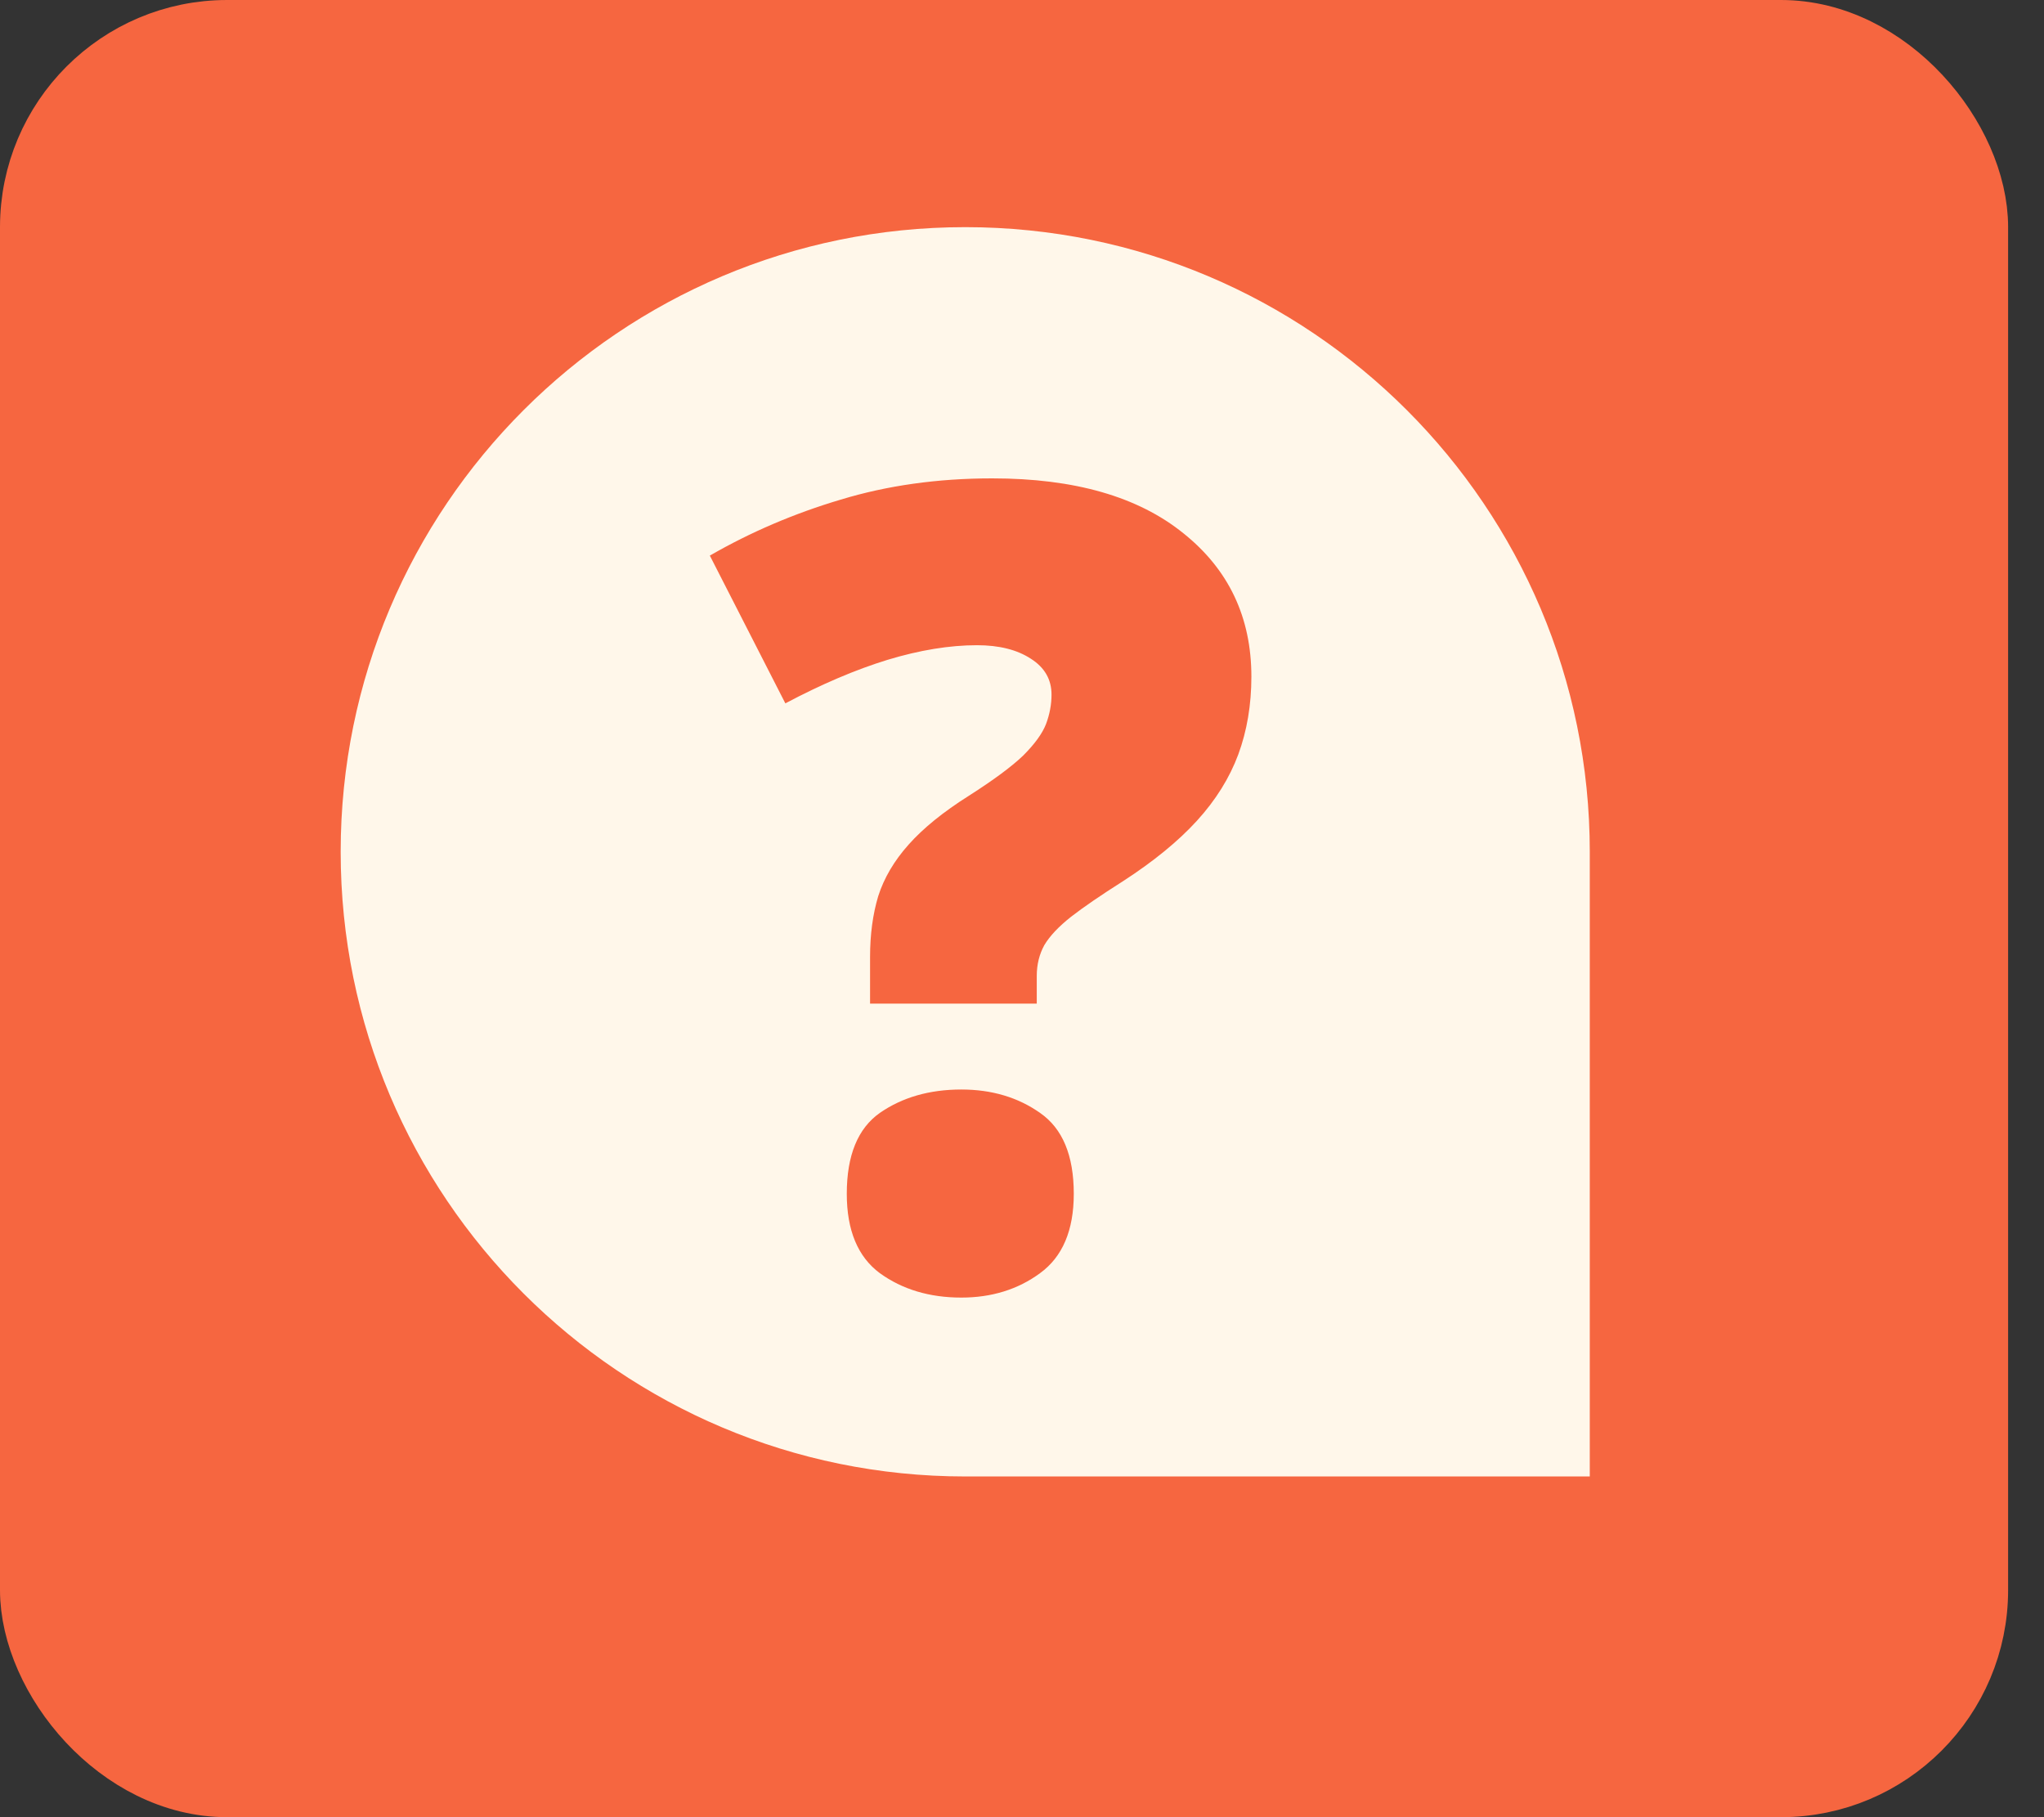
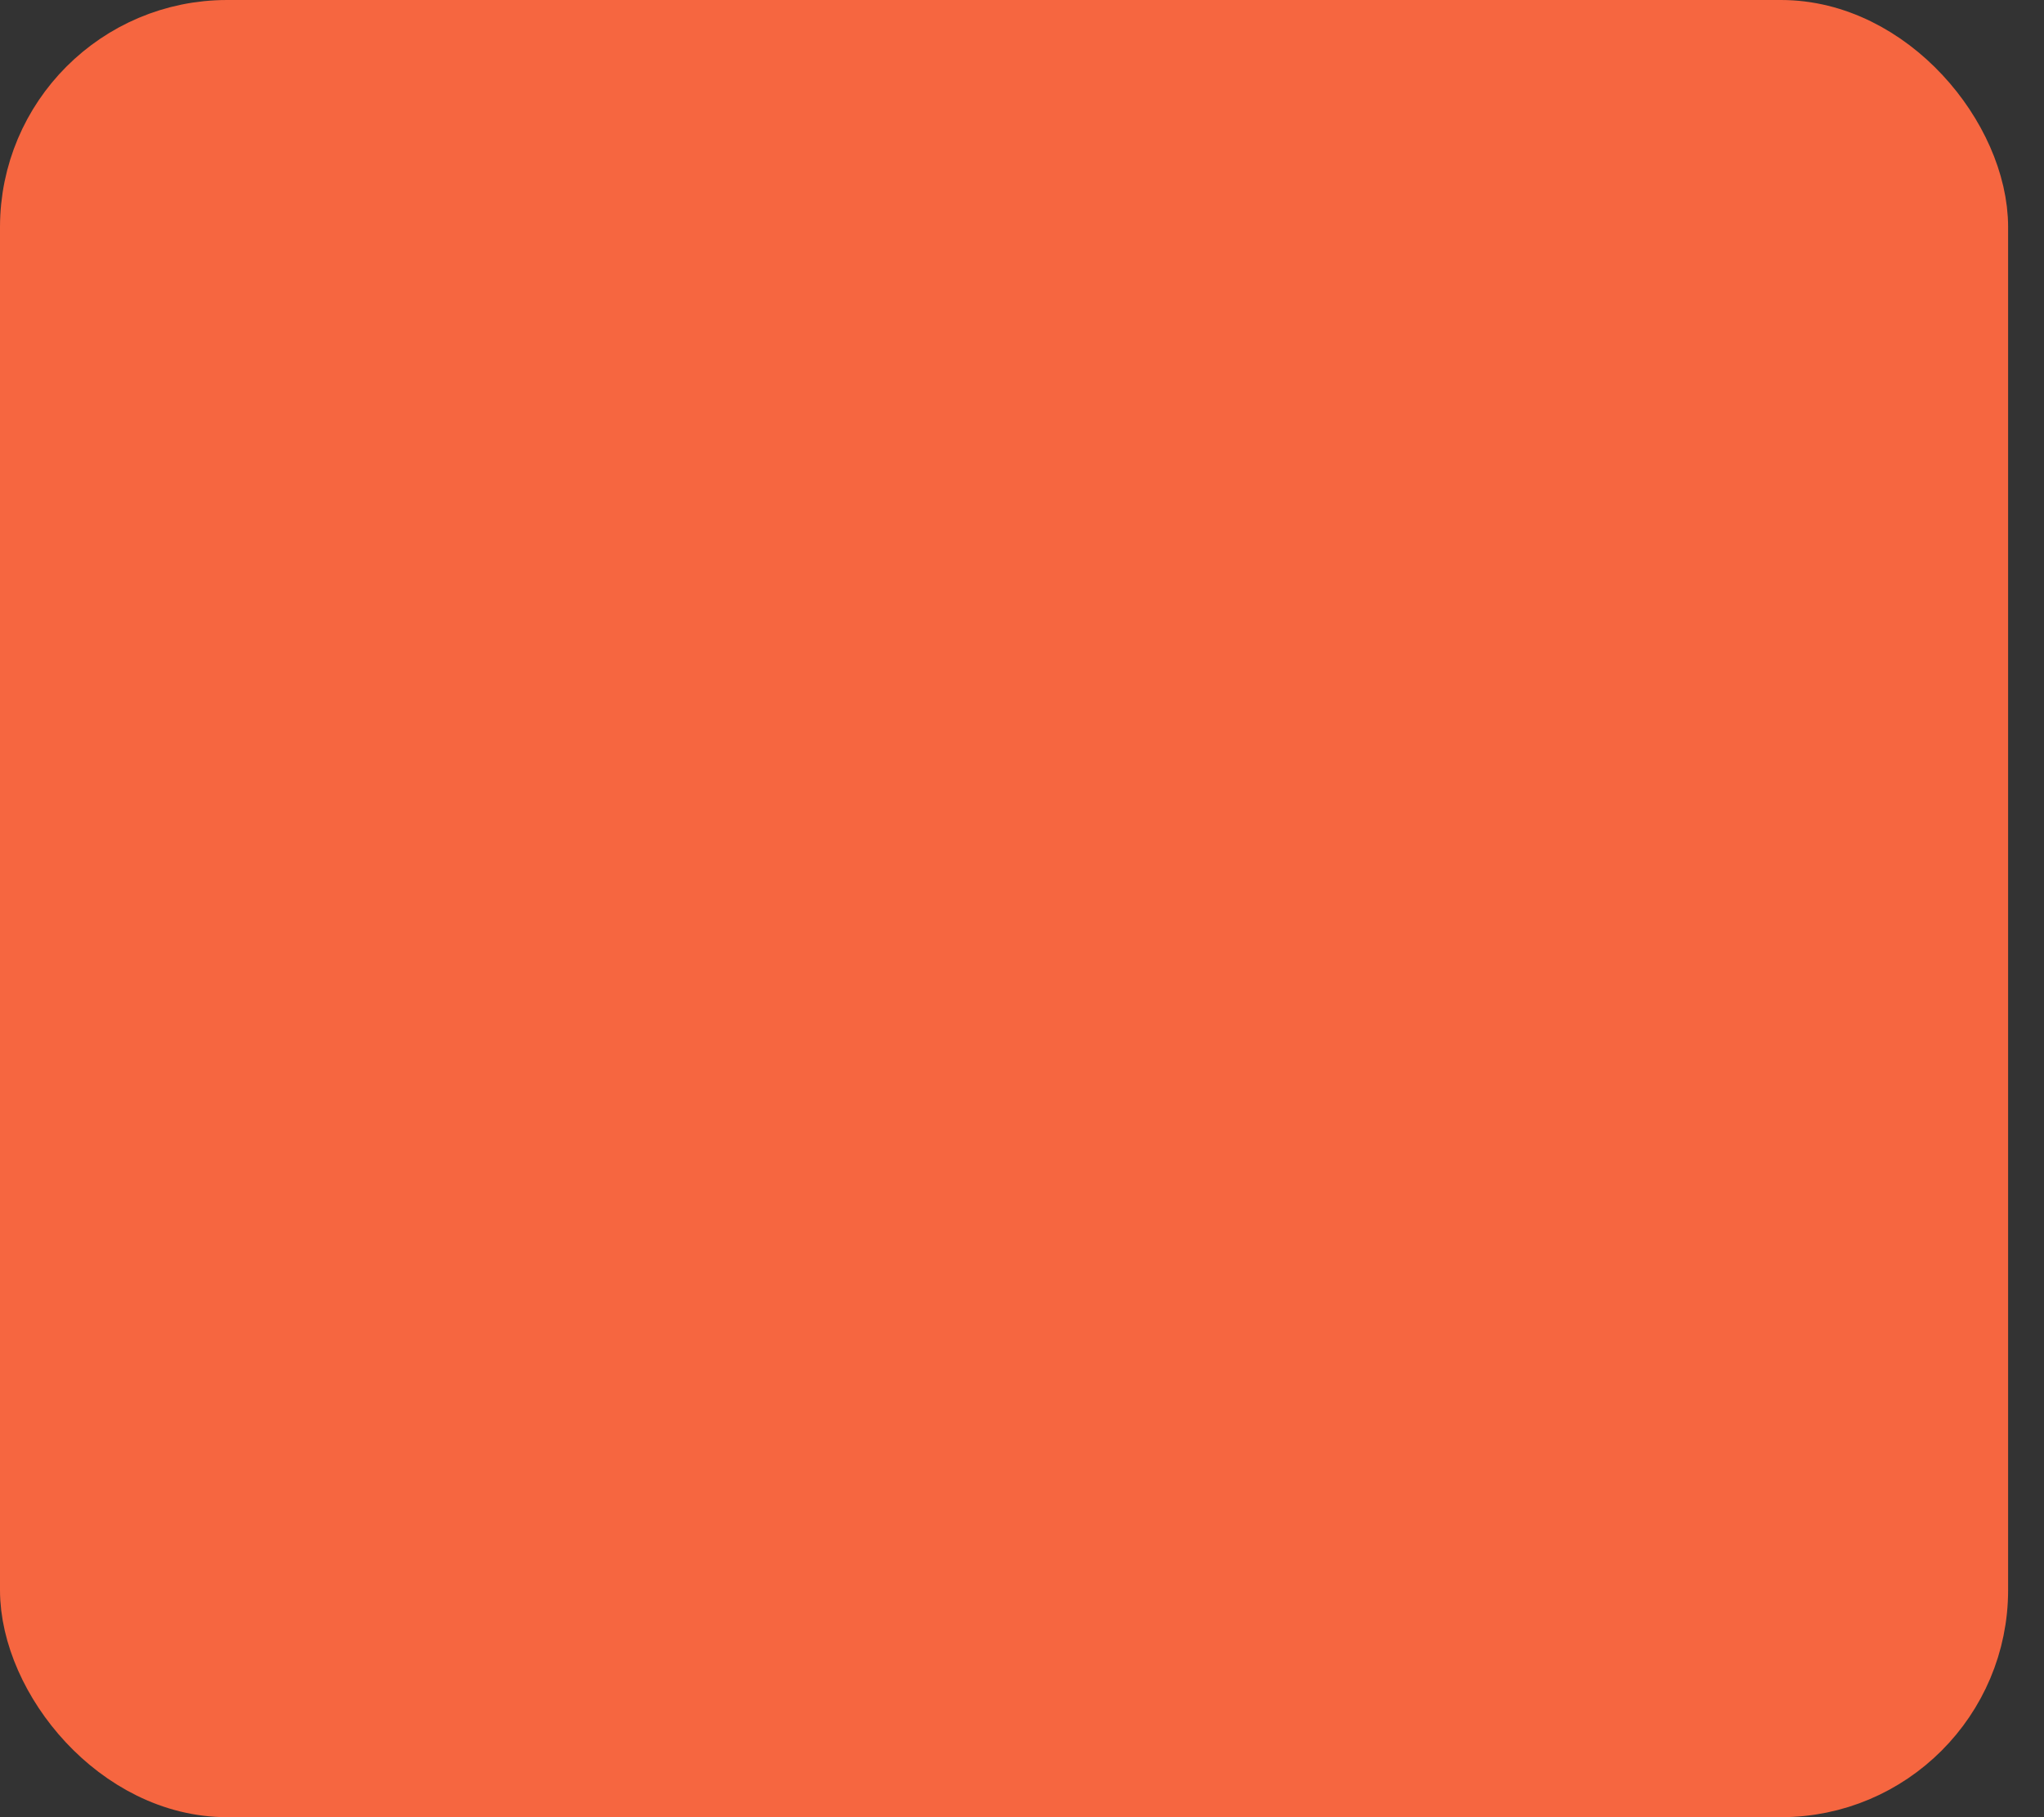
<svg xmlns="http://www.w3.org/2000/svg" width="18" height="16" viewBox="0 0 18 16" fill="none">
  <rect x="0" y="0" width="18" height="16" fill="#333333" stroke="none" />
  <rect x="0.3" y="0.3" width="17.084" height="15.4" rx="1.7" fill="#F66640" stroke="#F66640" stroke-width="0.6" />
-   <path fill-rule="evenodd" clip-rule="evenodd" d="M8.5 2C5.463 2 3 4.462 3 7.5C3 10.538 5.462 13 8.5 13H14V7.5C14 4.463 11.538 2 8.5 2ZM7.662 8.426V8.837H9.13V8.593C9.13 8.491 9.153 8.401 9.197 8.321C9.245 8.241 9.323 8.158 9.432 8.072C9.543 7.986 9.695 7.882 9.886 7.761C10.157 7.586 10.376 7.407 10.541 7.226C10.707 7.044 10.828 6.849 10.905 6.642C10.981 6.435 11.02 6.207 11.02 5.958C11.02 5.435 10.82 5.014 10.422 4.696C10.023 4.373 9.462 4.212 8.738 4.212C8.257 4.212 7.812 4.275 7.404 4.399C6.996 4.52 6.612 4.684 6.251 4.892L6.916 6.193C7.235 6.024 7.535 5.896 7.815 5.81C8.099 5.724 8.362 5.681 8.604 5.681C8.799 5.681 8.957 5.721 9.078 5.8C9.199 5.877 9.26 5.982 9.26 6.116C9.26 6.202 9.244 6.288 9.212 6.374C9.18 6.457 9.113 6.55 9.011 6.652C8.909 6.75 8.749 6.868 8.533 7.006C8.306 7.149 8.129 7.293 8.002 7.436C7.874 7.579 7.785 7.731 7.734 7.89C7.686 8.05 7.662 8.228 7.662 8.426ZM7.748 9.799C7.554 9.936 7.457 10.173 7.457 10.511C7.457 10.833 7.554 11.066 7.748 11.21C7.946 11.353 8.185 11.425 8.466 11.425C8.733 11.425 8.965 11.353 9.159 11.21C9.357 11.066 9.456 10.833 9.456 10.511C9.456 10.173 9.357 9.936 9.159 9.799C8.965 9.662 8.733 9.593 8.466 9.593C8.185 9.593 7.946 9.662 7.748 9.799Z" fill="#FFF7EA" />
</svg>